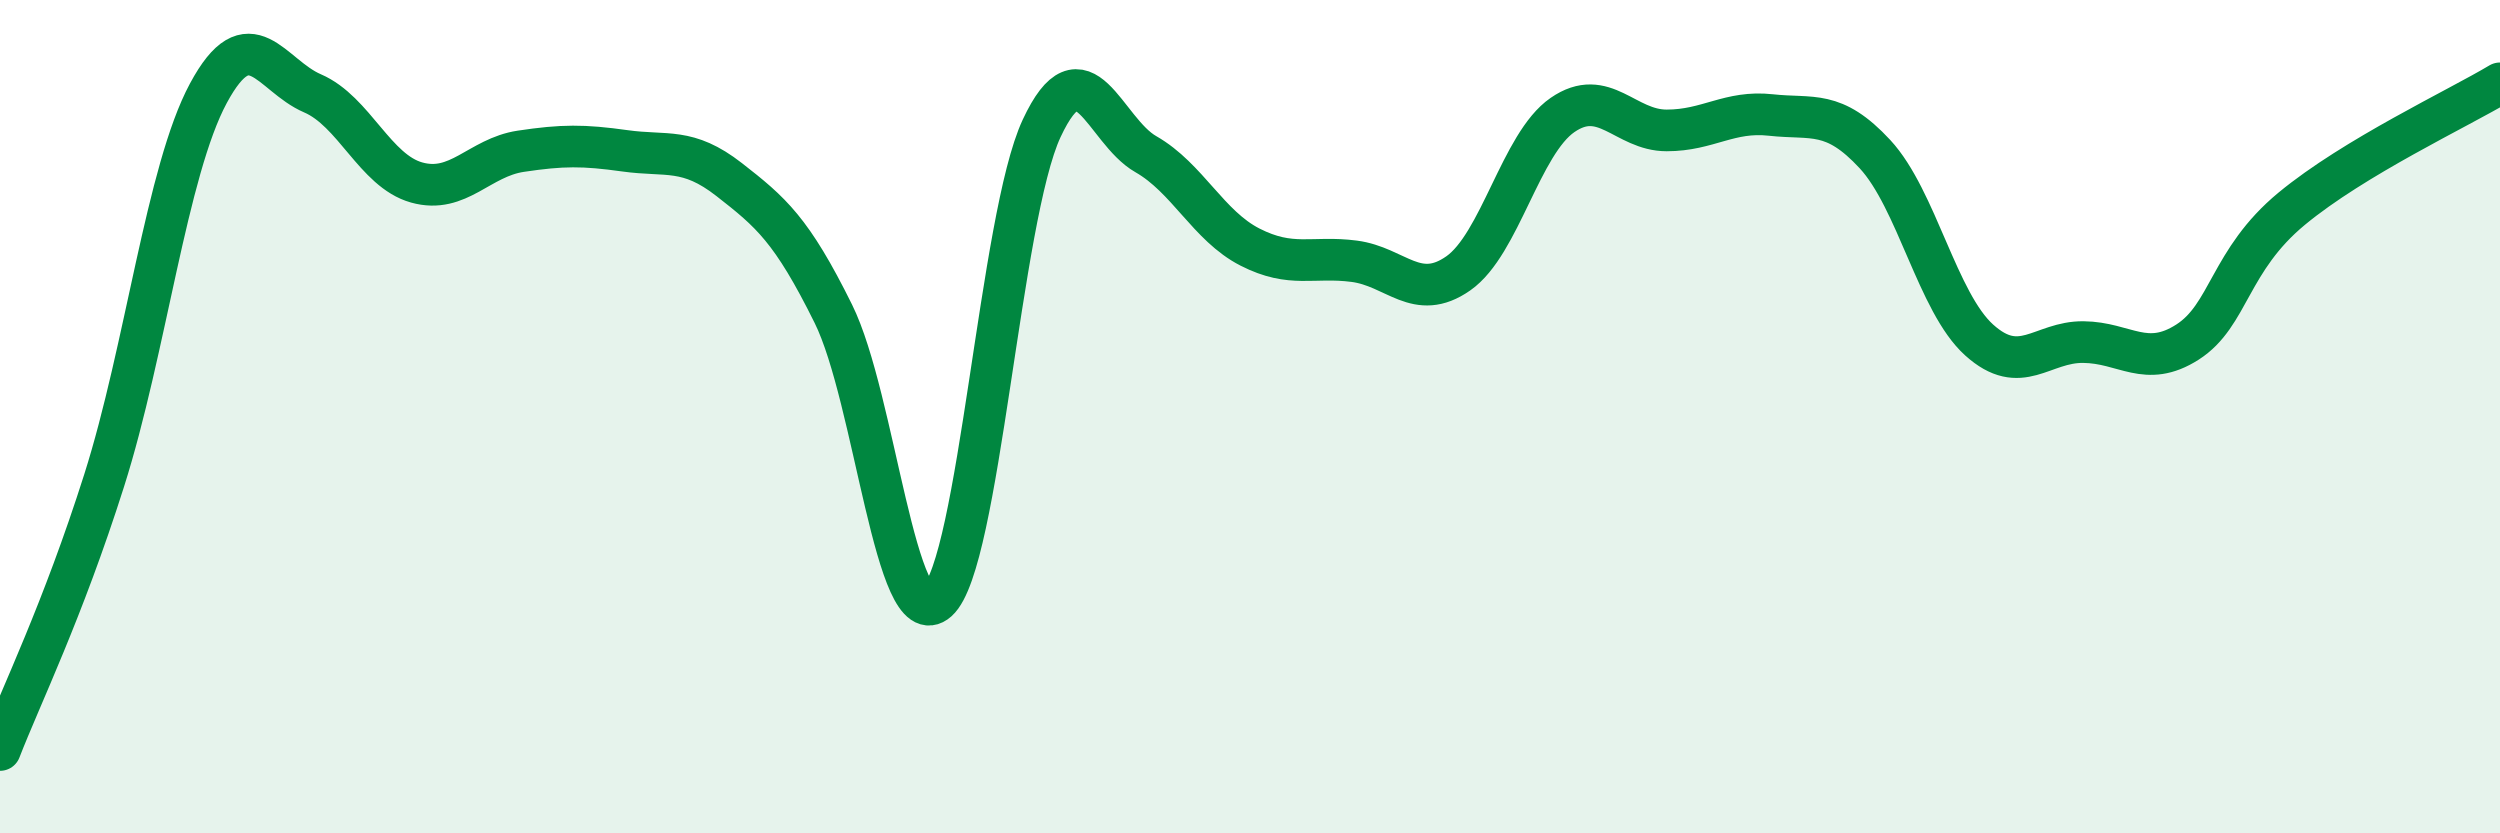
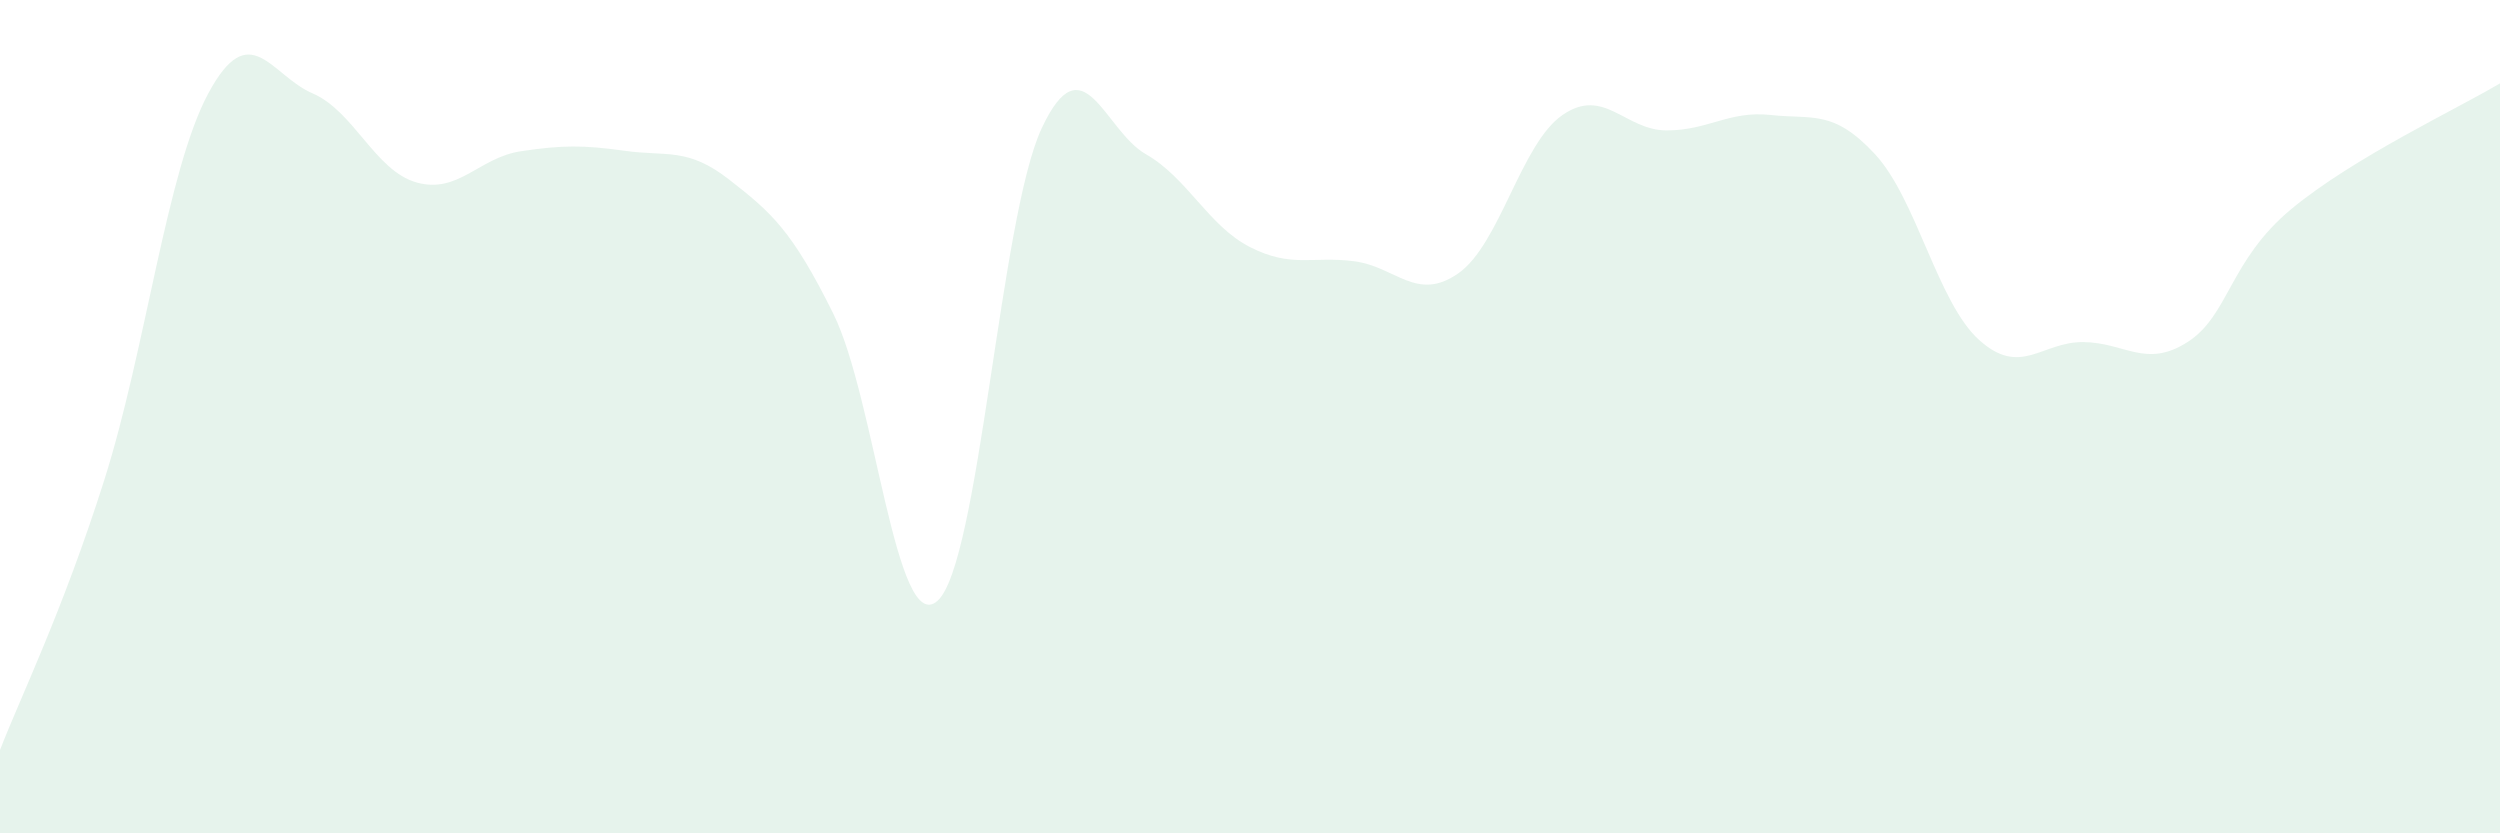
<svg xmlns="http://www.w3.org/2000/svg" width="60" height="20" viewBox="0 0 60 20">
  <path d="M 0,18 C 0.5,16.71 1.5,14.68 2.5,11.53 C 3.5,8.38 4,4.1 5,2.24 C 6,0.38 6.5,1.81 7.5,2.24 C 8.5,2.67 9,4.1 10,4.38 C 11,4.66 11.5,3.78 12.5,3.63 C 13.5,3.48 14,3.48 15,3.62 C 16,3.76 16.5,3.53 17.5,4.31 C 18.5,5.09 19,5.51 20,7.53 C 21,9.55 21.5,15.31 22.5,14.42 C 23.5,13.53 24,5.22 25,3.08 C 26,0.94 26.5,3.13 27.5,3.7 C 28.5,4.27 29,5.42 30,5.93 C 31,6.44 31.5,6.14 32.5,6.27 C 33.5,6.4 34,7.26 35,6.56 C 36,5.86 36.5,3.45 37.5,2.76 C 38.5,2.07 39,3.13 40,3.13 C 41,3.13 41.5,2.65 42.5,2.76 C 43.5,2.87 44,2.62 45,3.7 C 46,4.78 46.5,7.26 47.5,8.16 C 48.5,9.06 49,8.2 50,8.21 C 51,8.22 51.5,8.85 52.5,8.21 C 53.5,7.57 53.5,6.25 55,5.01 C 56.5,3.77 59,2.6 60,2L60 20L0 20Z" fill="#008740" opacity="0.1" stroke-linecap="round" stroke-linejoin="round" />
-   <path d="M 0,18 C 0.5,16.71 1.5,14.68 2.5,11.53 C 3.5,8.38 4,4.1 5,2.24 C 6,0.38 6.5,1.81 7.5,2.24 C 8.5,2.67 9,4.1 10,4.38 C 11,4.66 11.5,3.78 12.5,3.63 C 13.5,3.48 14,3.48 15,3.62 C 16,3.76 16.5,3.53 17.5,4.31 C 18.5,5.09 19,5.51 20,7.53 C 21,9.55 21.5,15.31 22.5,14.42 C 23.5,13.53 24,5.22 25,3.08 C 26,0.94 26.5,3.13 27.5,3.7 C 28.5,4.27 29,5.42 30,5.93 C 31,6.44 31.5,6.14 32.5,6.27 C 33.5,6.4 34,7.26 35,6.56 C 36,5.86 36.5,3.45 37.5,2.76 C 38.5,2.07 39,3.13 40,3.13 C 41,3.13 41.5,2.65 42.5,2.76 C 43.5,2.87 44,2.62 45,3.7 C 46,4.78 46.5,7.26 47.5,8.16 C 48.5,9.06 49,8.2 50,8.21 C 51,8.22 51.5,8.85 52.5,8.21 C 53.5,7.57 53.5,6.25 55,5.01 C 56.5,3.77 59,2.6 60,2" stroke="#008740" stroke-width="1" fill="none" stroke-linecap="round" stroke-linejoin="round" />
</svg>